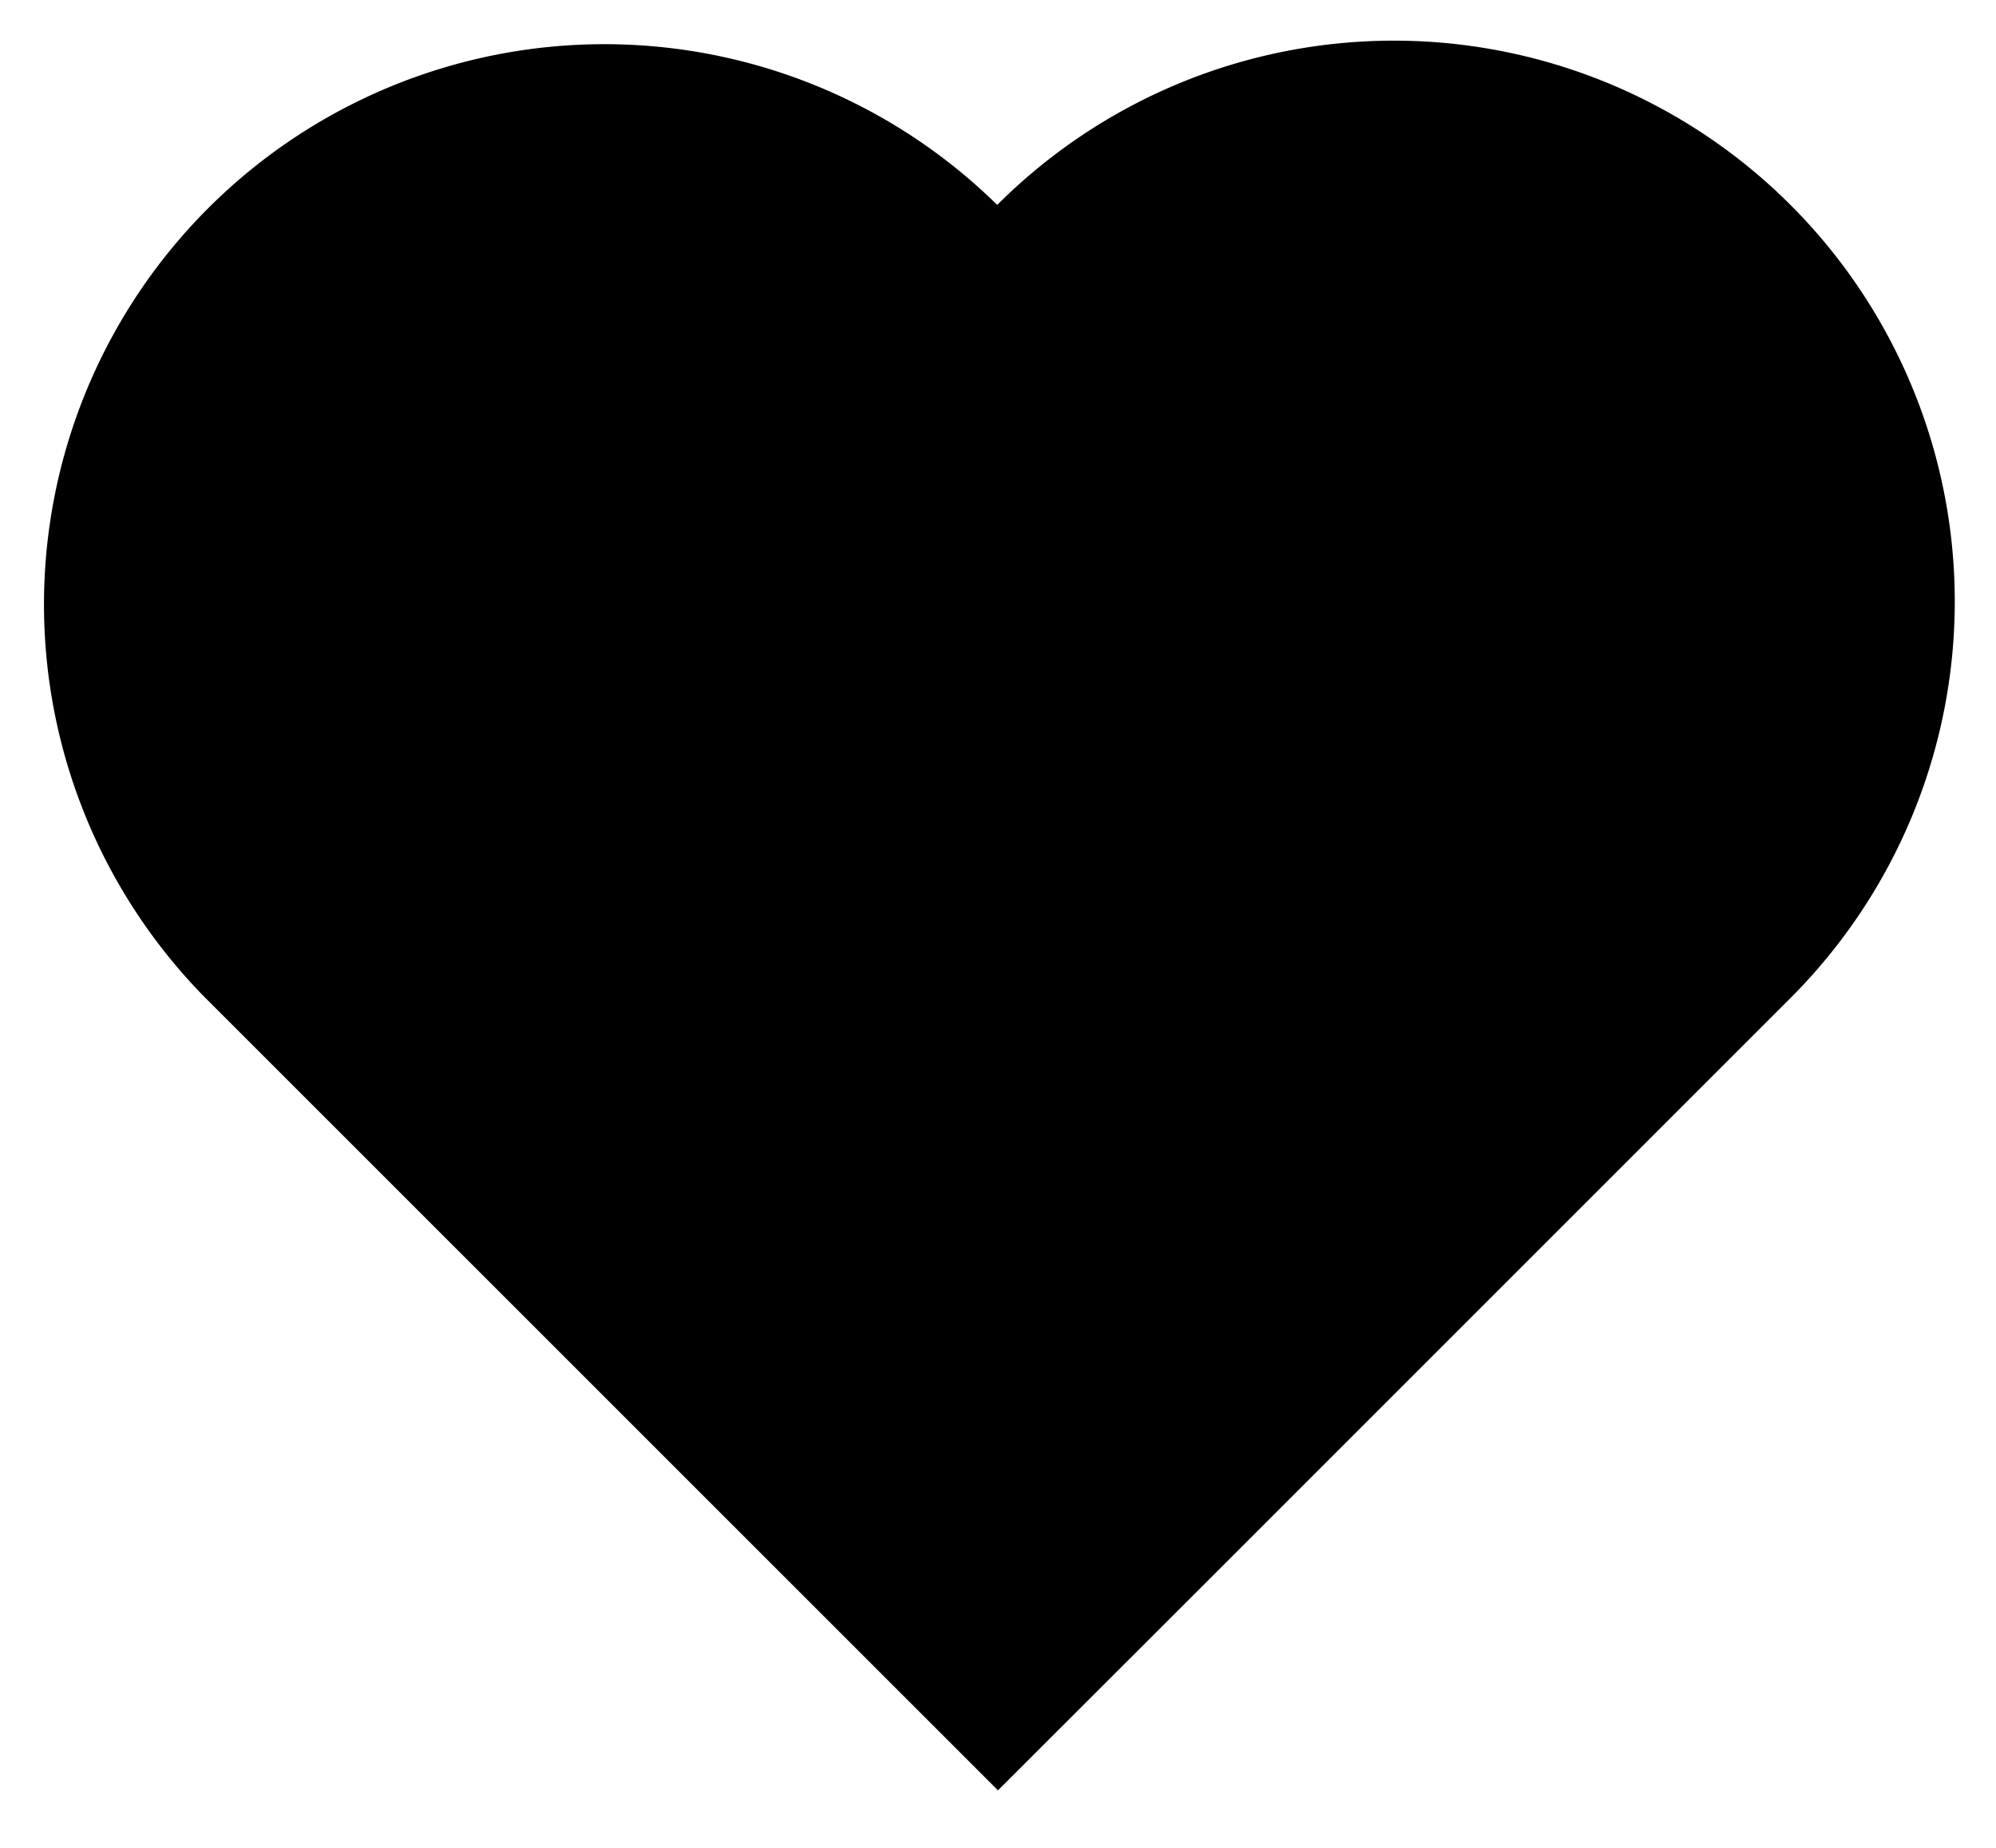
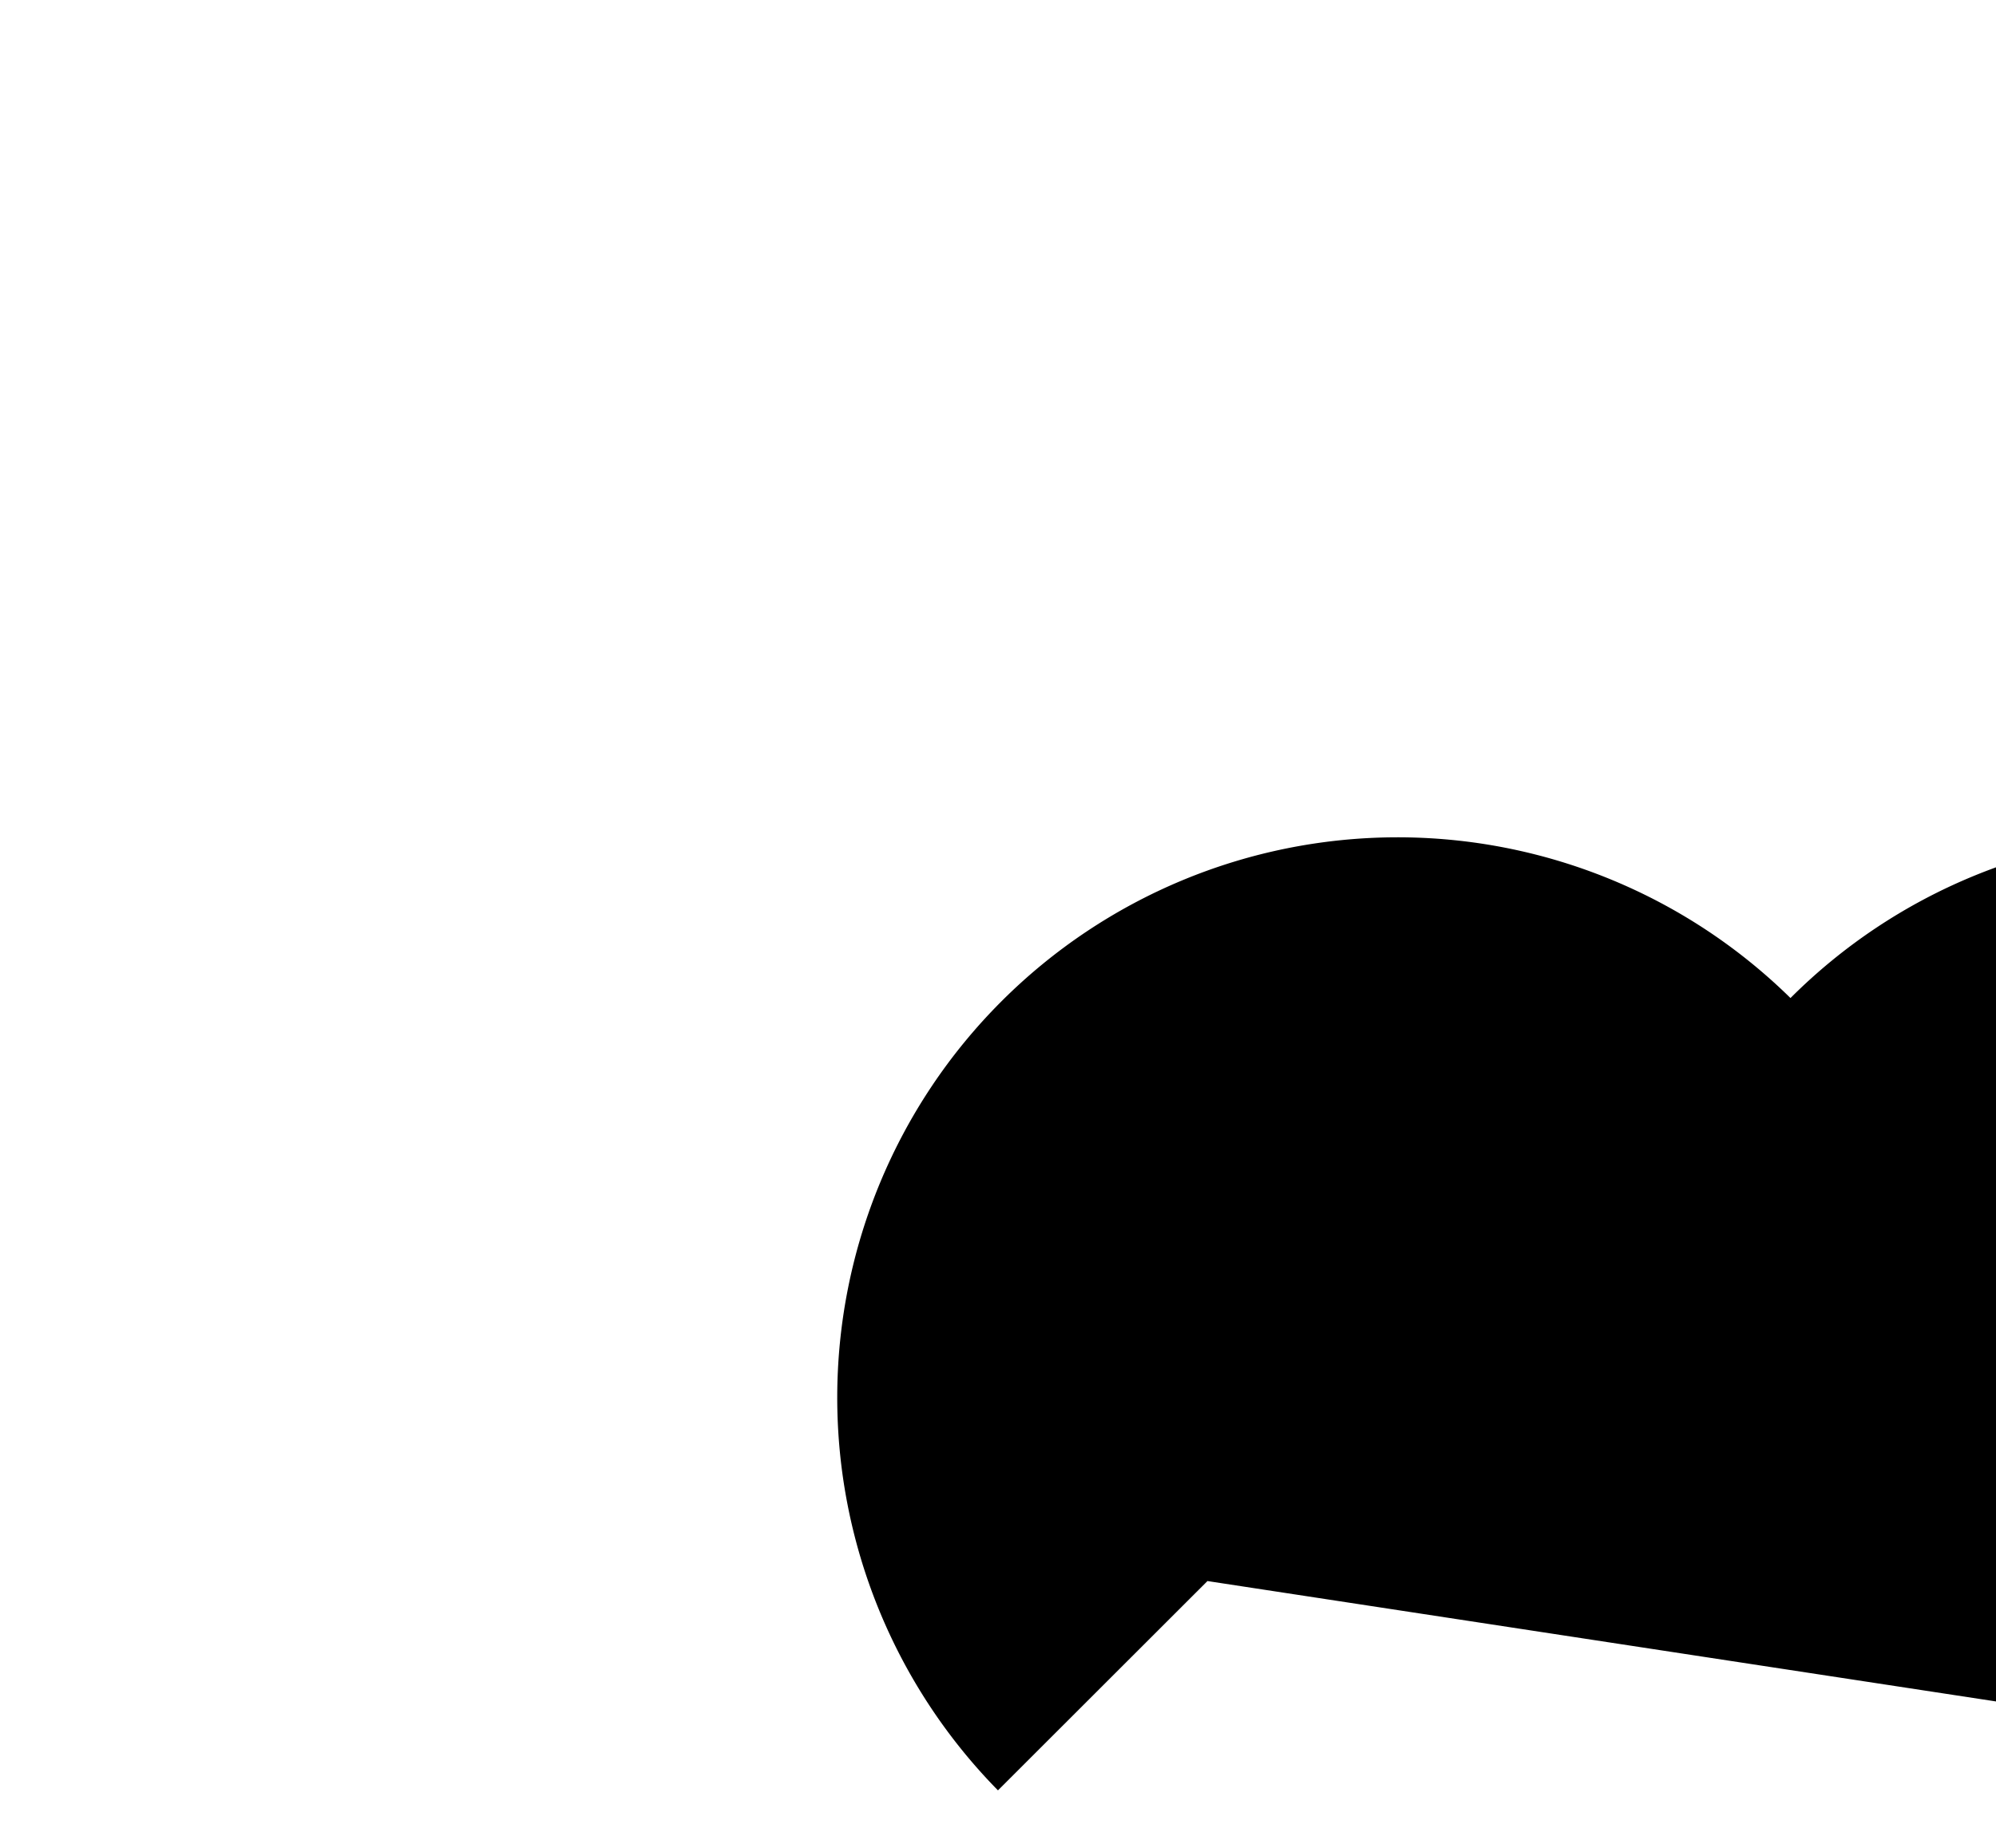
<svg xmlns="http://www.w3.org/2000/svg" width="24.523" height="22.707" viewBox="0 0 24.523 22.707">
  <defs />
-   <path class="a" d="M80.574,174.965,78,177.537l-9.746-9.746a6.885,6.885,0,0,1,9.737-9.736,6.891,6.891,0,0,1,9.746,9.746" transform="translate(-65.739 -155.537)" />
+   <path class="a" d="M80.574,174.965,78,177.537a6.885,6.885,0,0,1,9.737-9.736,6.891,6.891,0,0,1,9.746,9.746" transform="translate(-65.739 -155.537)" />
</svg>